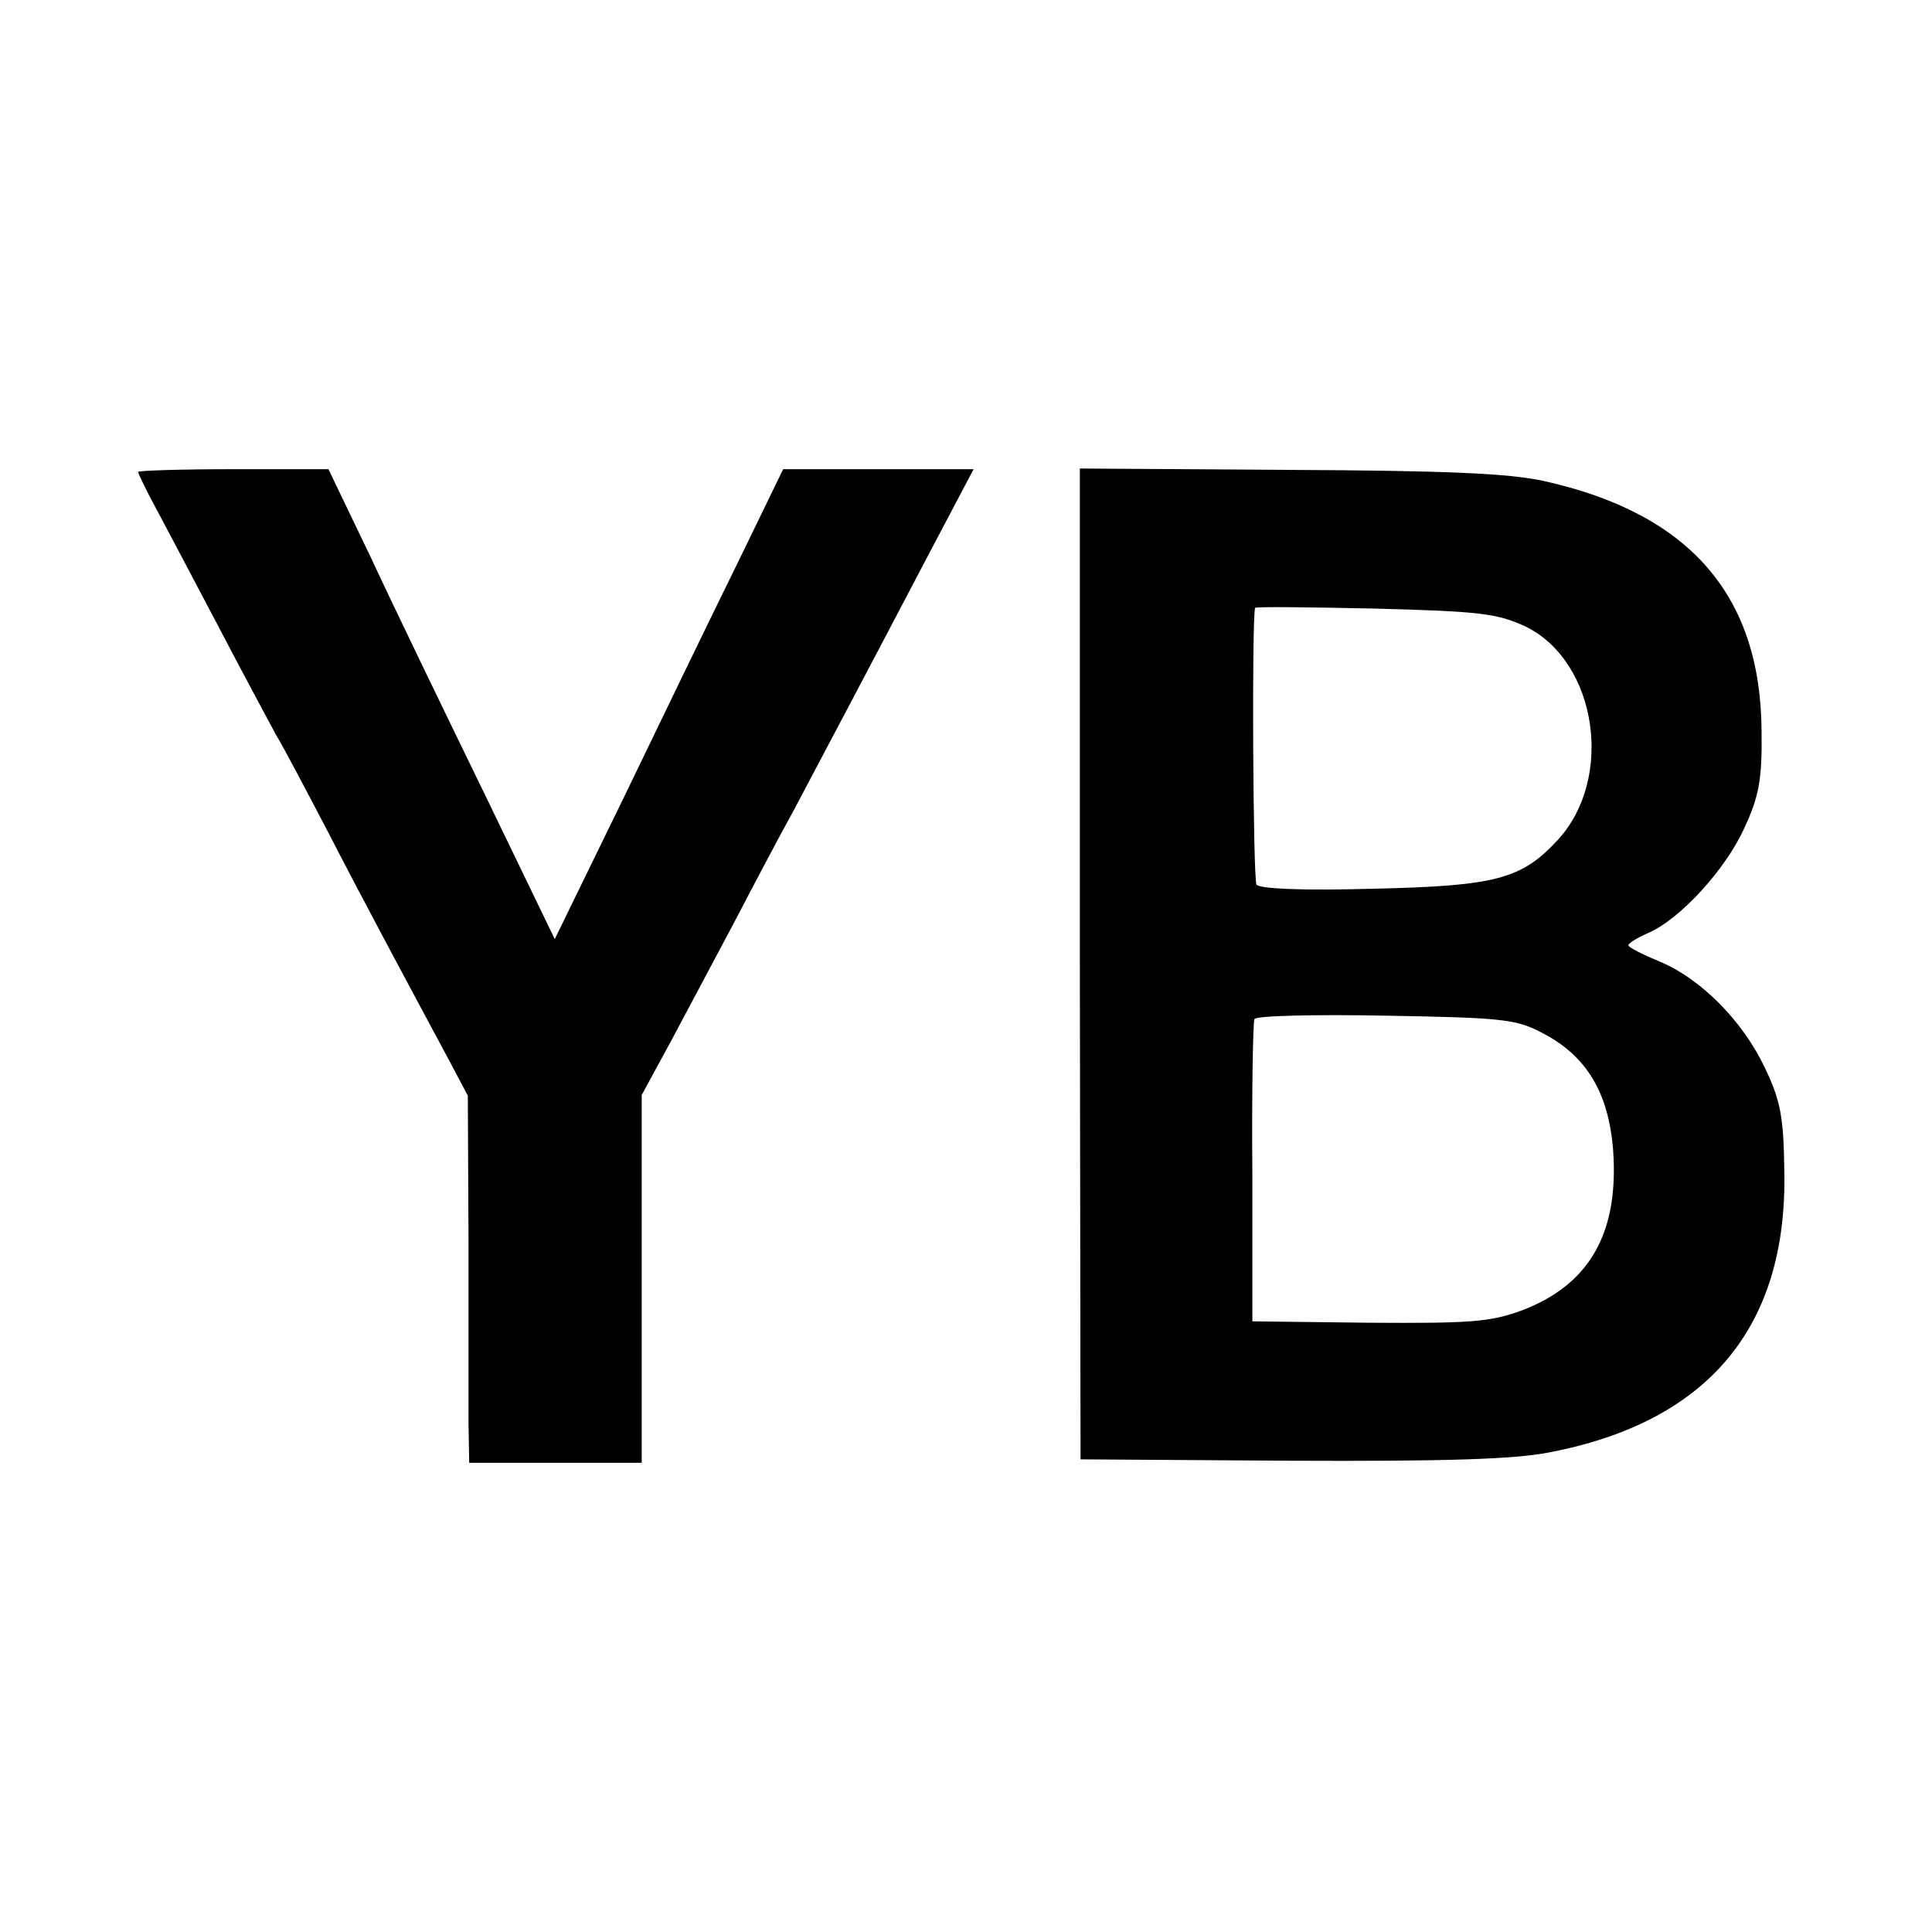
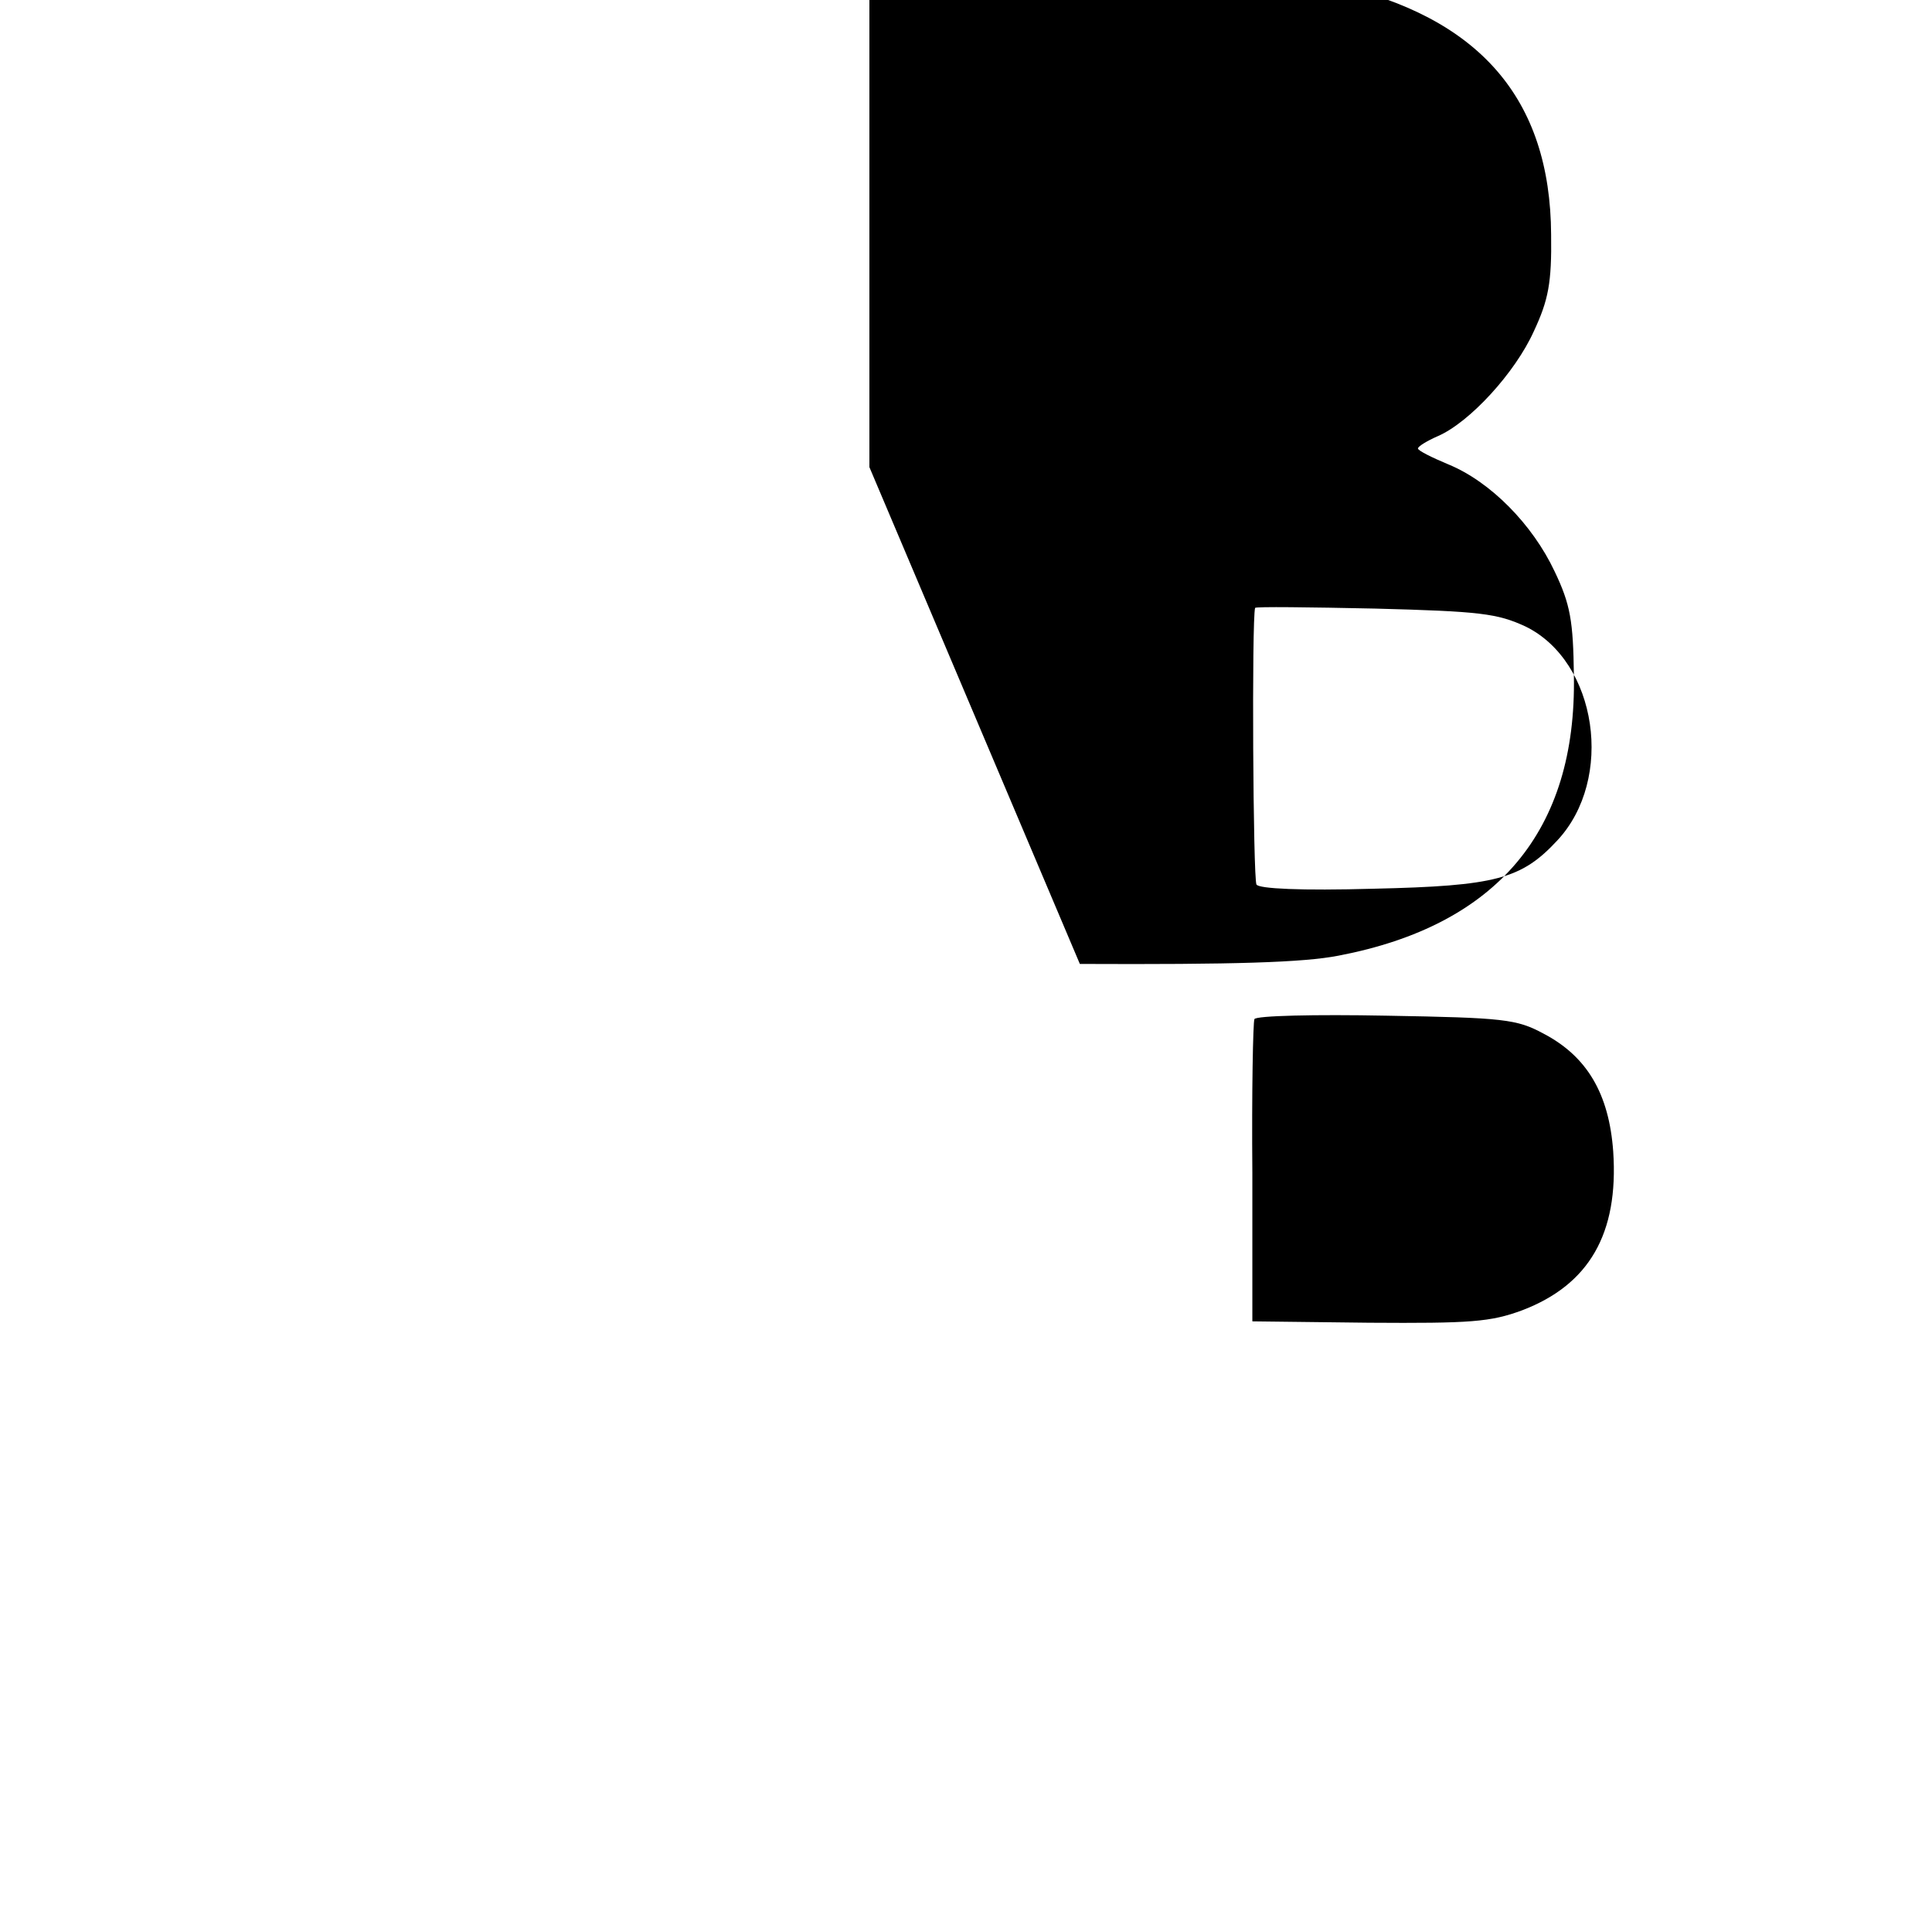
<svg xmlns="http://www.w3.org/2000/svg" version="1.0" width="280pt" height="280pt" viewBox="0 0 280 280" preserveAspectRatio="xMidYMid meet">
  <g transform="translate(0,280) scale(0.1,-0.1)" fill="#000000" stroke="none">
-     <path d="M200 2116 c0 -1 10 -23 23 -47 13 -24 54 -102 92 -174 37 -71 76 -143 85 -160 10 -16 43 -79 75 -140 52 -101 102 -194 176 -332 l27 -51 1 -209 c0 -114 0 -234 0 -265 l1 -58 125 0 125 0 0 266 0 267 44 81 c24 45 65 122 91 171 26 50 64 122 85 160 46 87 107 202 194 368 l67 127 -138 0 -138 0 -67 -138 c-37 -75 -111 -228 -165 -340 l-99 -203 -103 213 c-57 117 -131 270 -164 341 l-61 127 -138 0 c-76 0 -138 -2 -138 -4z" />
-     <path d="M1565 1403 l1 -718 304 -2 c223 -1 324 2 375 12 230 44 345 181 341 406 -1 79 -5 103 -28 151 -32 68 -93 130 -154 155 -24 10 -44 20 -44 23 0 3 13 11 29 18 46 20 112 92 139 152 21 45 26 70 25 140 -1 197 -104 316 -316 363 -51 11 -141 15 -370 16 l-302 2 0 -718z m646 489 c104 -51 129 -221 46 -310 -52 -56 -89 -66 -266 -70 -106 -3 -166 0 -170 6 -5 8 -7 385 -2 401 1 2 79 1 174 -1 152 -4 177 -7 218 -26z m26 -590 c63 -33 95 -87 101 -171 8 -119 -35 -193 -132 -230 -46 -17 -75 -19 -222 -18 l-169 2 0 215 c-1 118 1 219 3 223 2 5 88 7 191 5 171 -3 189 -5 228 -26z" />
+     <path d="M1565 1403 c223 -1 324 2 375 12 230 44 345 181 341 406 -1 79 -5 103 -28 151 -32 68 -93 130 -154 155 -24 10 -44 20 -44 23 0 3 13 11 29 18 46 20 112 92 139 152 21 45 26 70 25 140 -1 197 -104 316 -316 363 -51 11 -141 15 -370 16 l-302 2 0 -718z m646 489 c104 -51 129 -221 46 -310 -52 -56 -89 -66 -266 -70 -106 -3 -166 0 -170 6 -5 8 -7 385 -2 401 1 2 79 1 174 -1 152 -4 177 -7 218 -26z m26 -590 c63 -33 95 -87 101 -171 8 -119 -35 -193 -132 -230 -46 -17 -75 -19 -222 -18 l-169 2 0 215 c-1 118 1 219 3 223 2 5 88 7 191 5 171 -3 189 -5 228 -26z" />
  </g>
</svg>